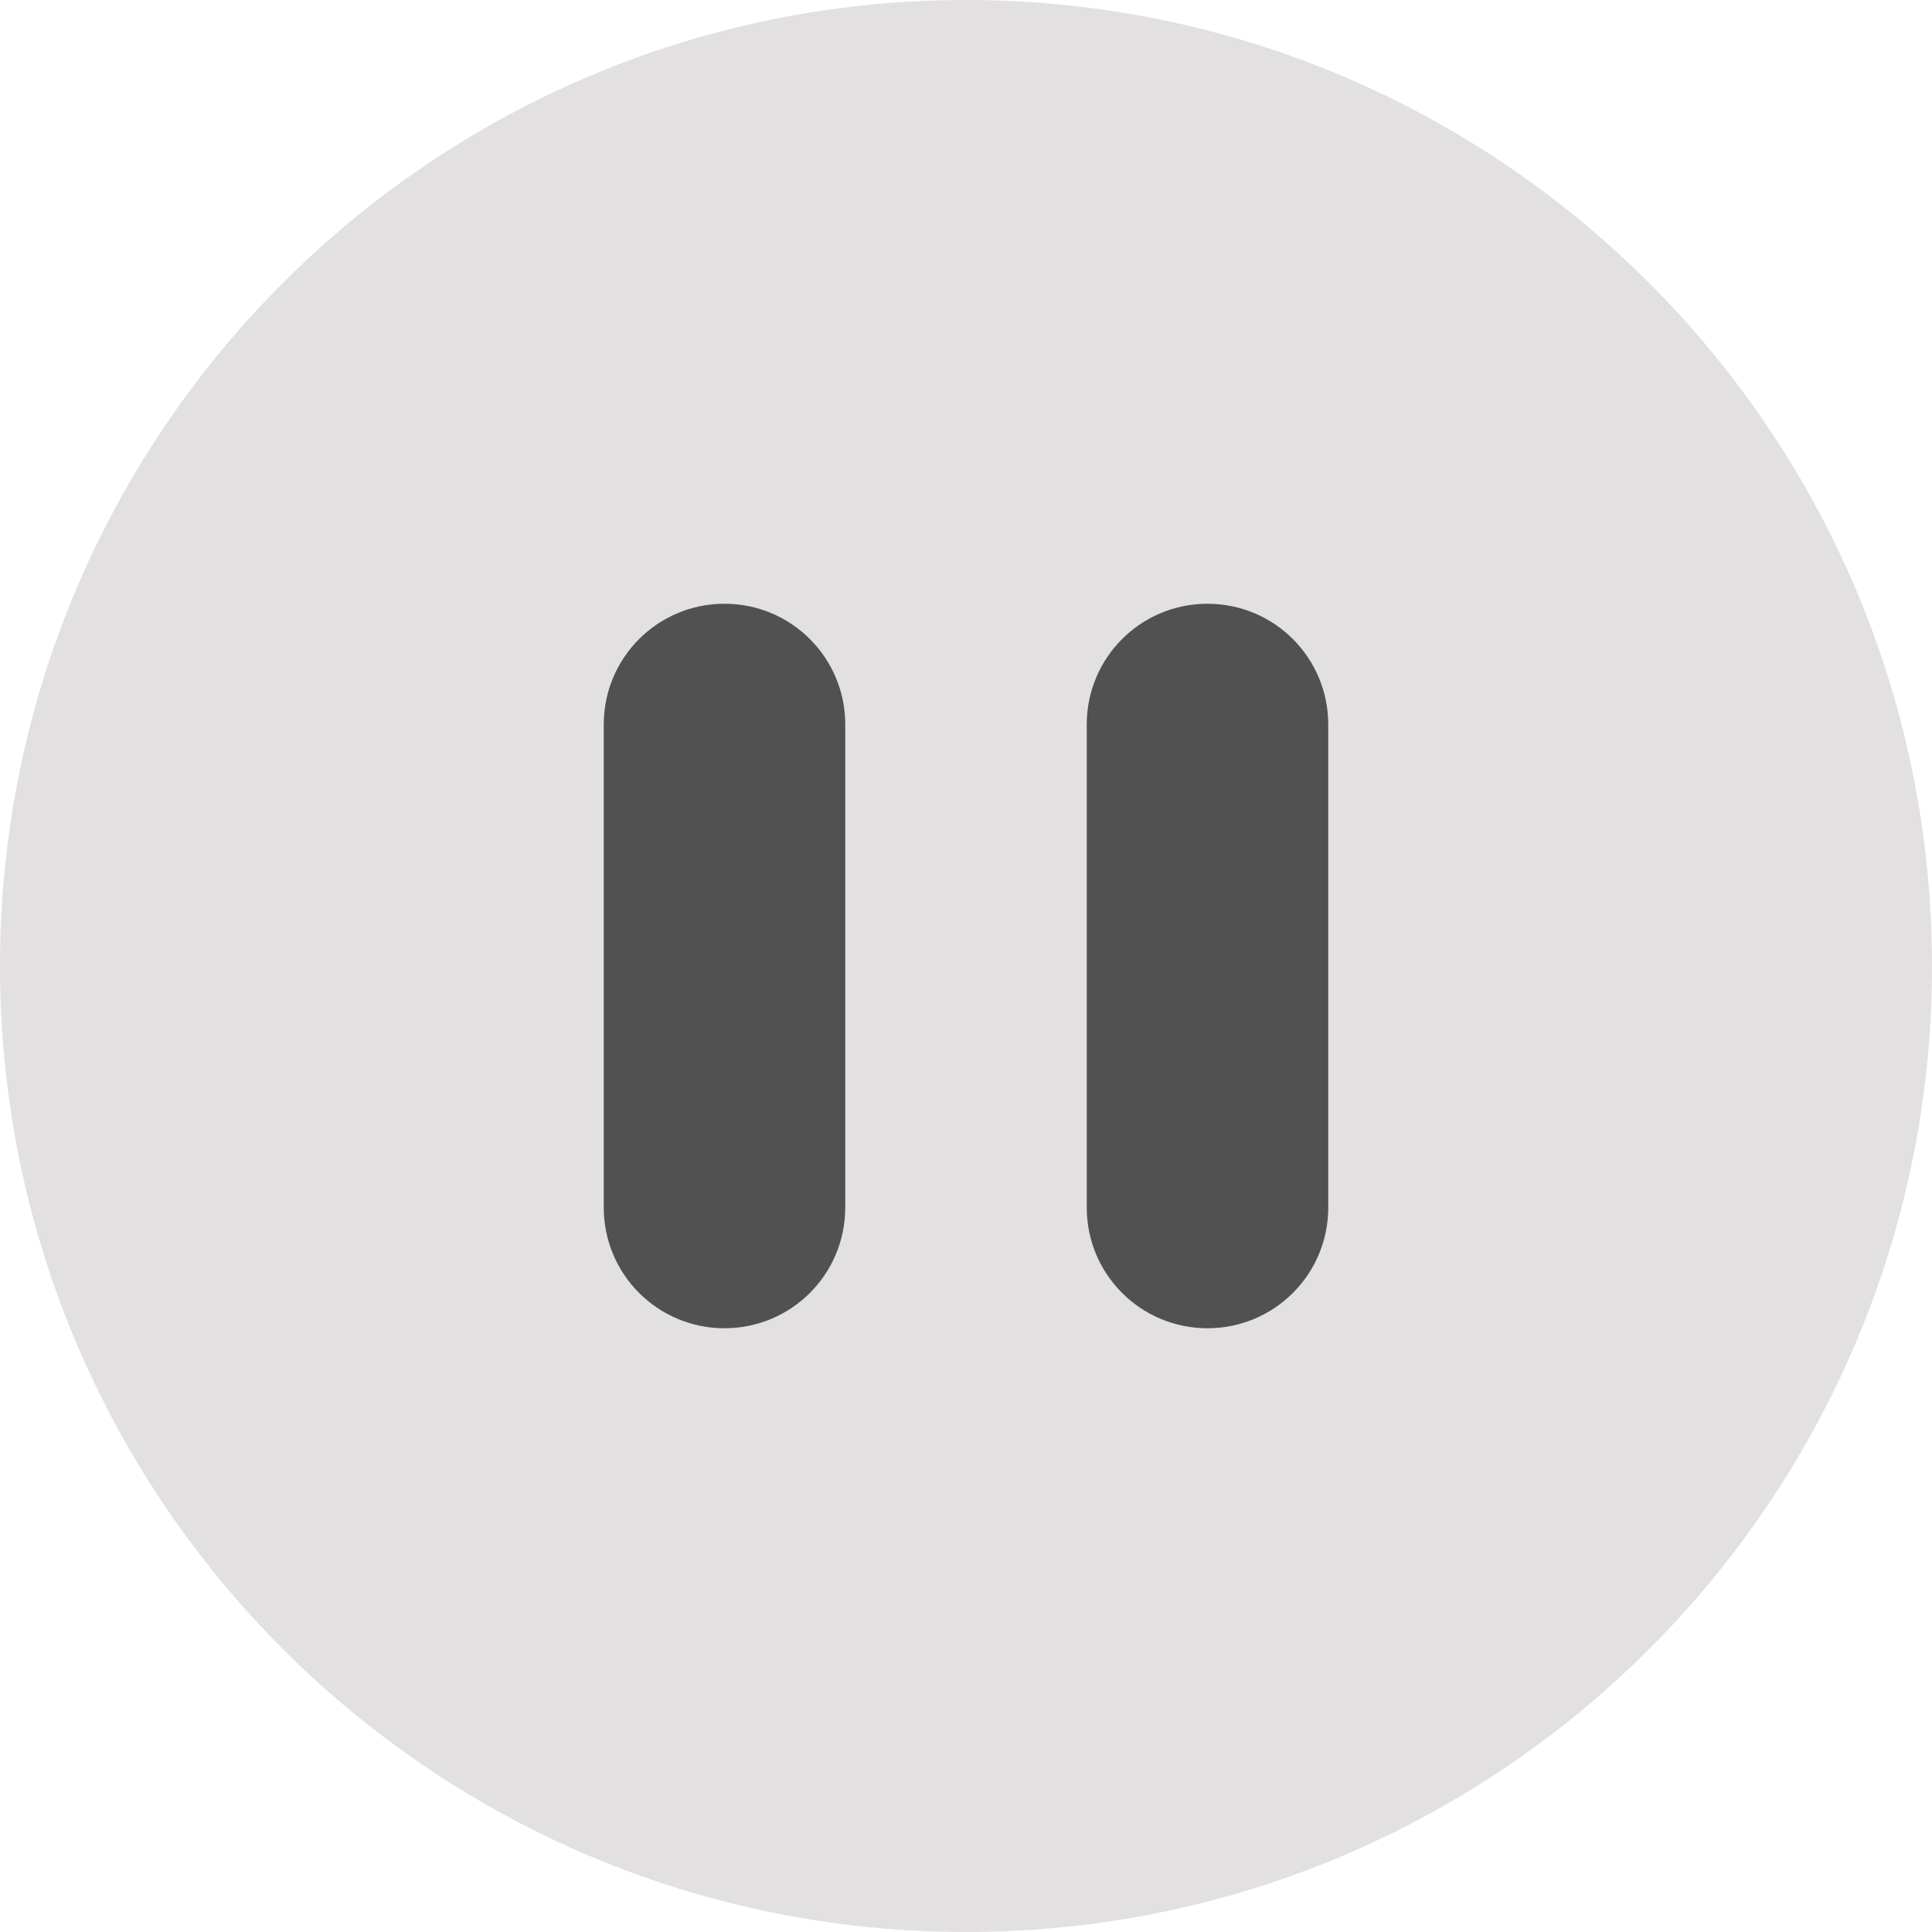
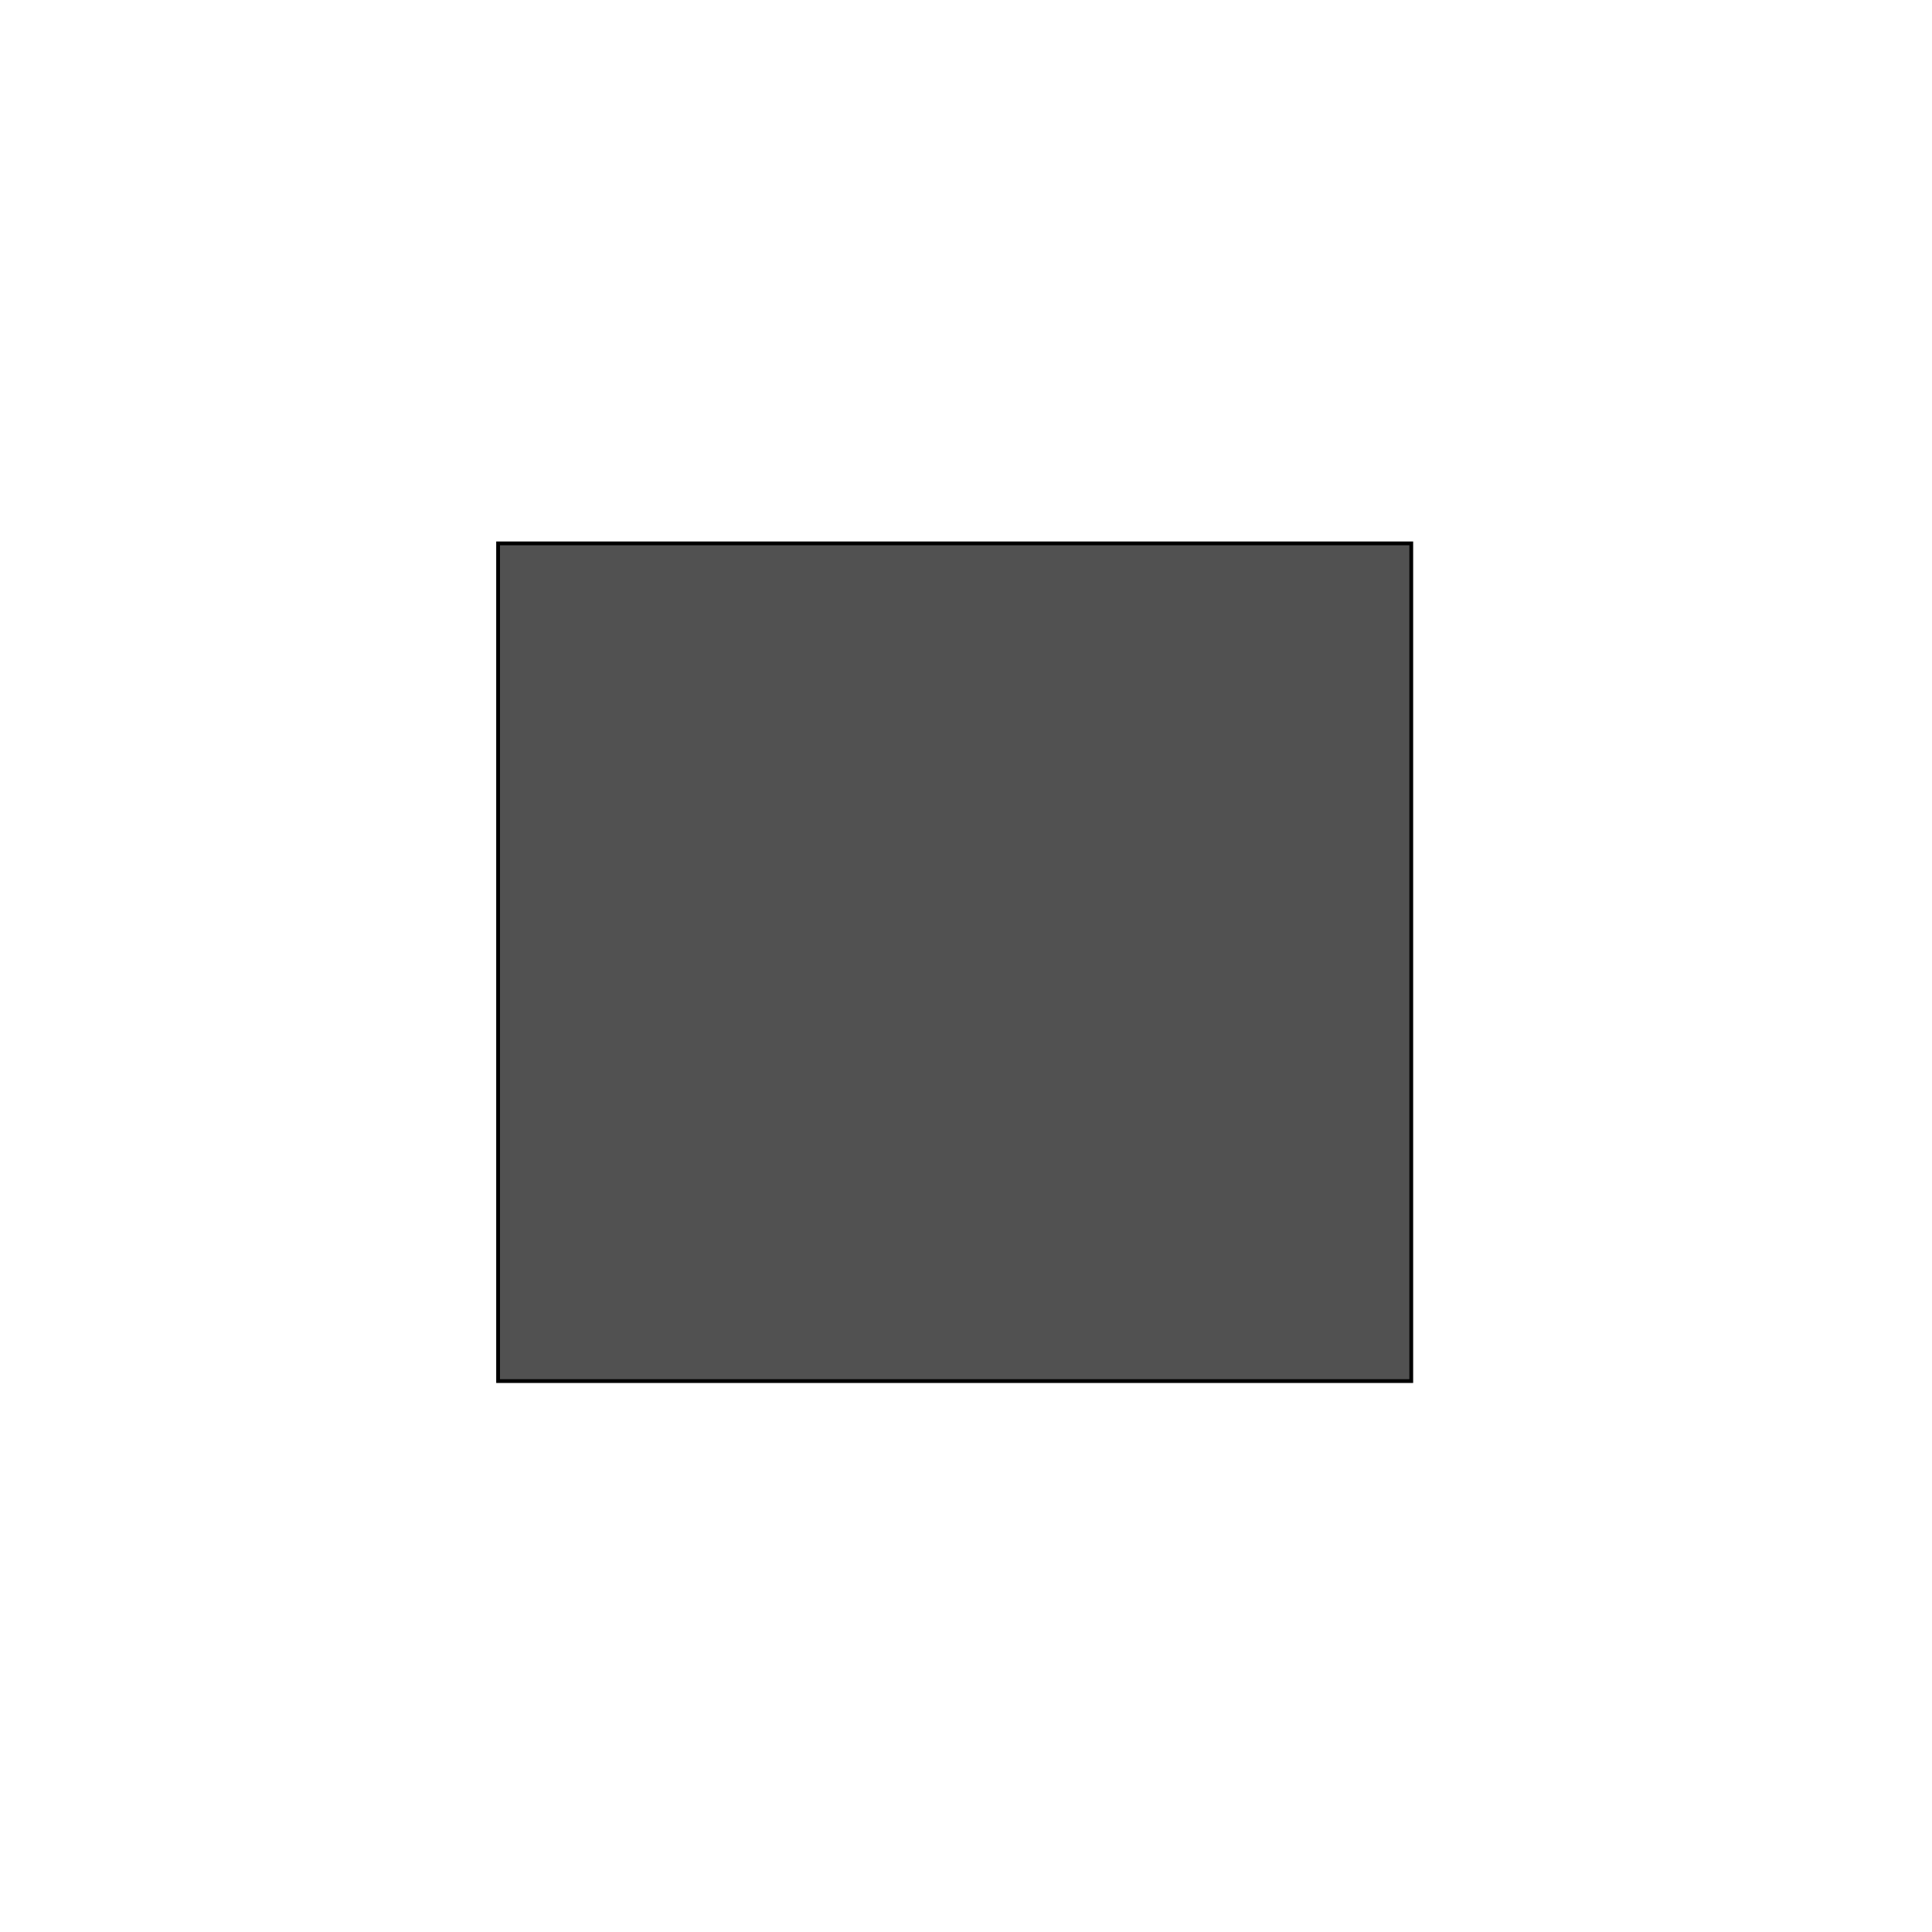
<svg xmlns="http://www.w3.org/2000/svg" version="1.1" id="レイヤー_1" x="0px" y="0px" viewBox="0 0 512 512" style="enable-background:new 0 0 512 512;" xml:space="preserve">
  <style type="text/css">
	.st0{fill:#515151;stroke:#000000;stroke-miterlimit:10;}
	.st1{fill:#E2E0E0;}
</style>
  <rect x="132" y="144" class="st0" width="242" height="222" />
-   <path class="st1" d="M256,512c141.4,0,256-114.6,256-256S397.4,0,256,0S0,114.6,0,256S114.6,512,256,512z M224,192v128  c0,17.7-14.3,32-32,32s-32-14.3-32-32V192c0-17.7,14.3-32,32-32S224,174.3,224,192z M352,192v128c0,17.7-14.3,32-32,32  s-32-14.3-32-32V192c0-17.7,14.3-32,32-32S352,174.3,352,192z" />
</svg>